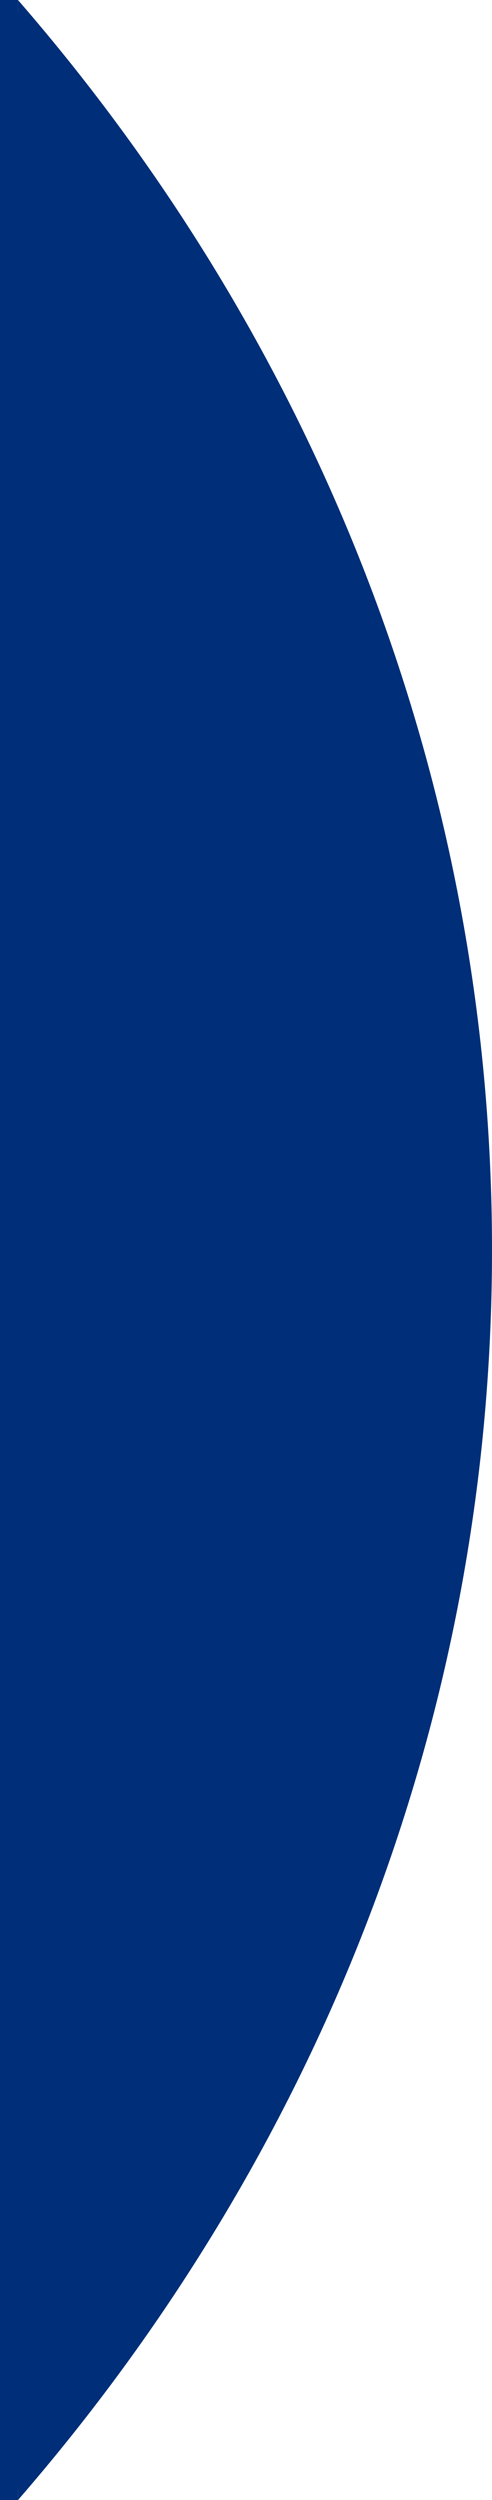
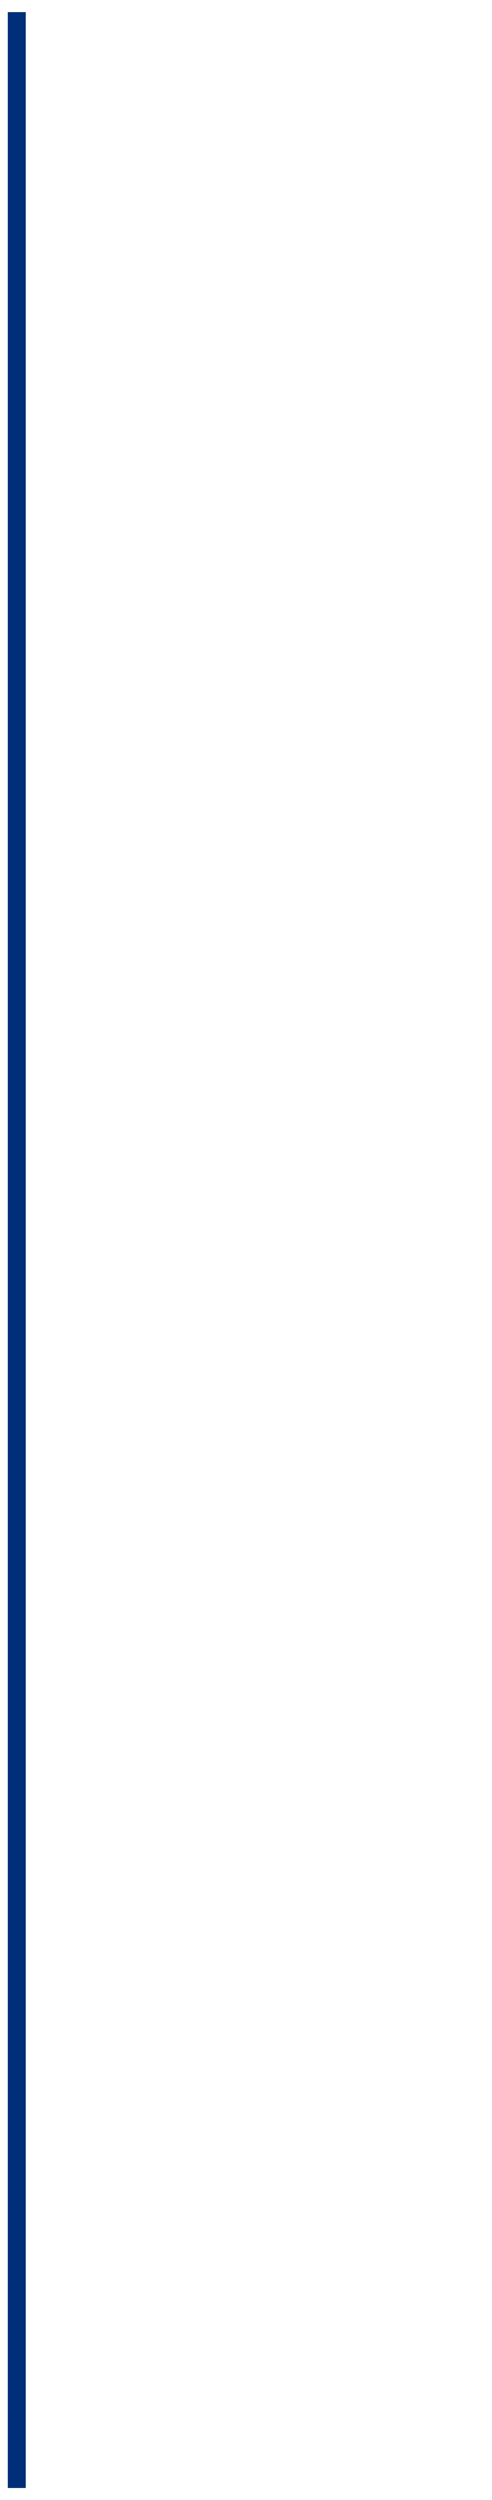
<svg xmlns="http://www.w3.org/2000/svg" id="_レイヤー_2" viewBox="0 0 113.1 573.66">
  <defs>
    <style>.cls-1{fill:#002e78;}</style>
  </defs>
  <g id="_レイヤー_2-2">
-     <path class="cls-1" d="M4.13,0v573.66c68.16-78.42,108.97-178.2,108.97-286.83h0C113.1,178.2,72.29,78.42,4.13,0Z" />
-     <rect class="cls-1" width="4.13" height="573.66" />
    <rect class="cls-1" x="1.79" y="2.78" width="4.13" height="568.11" />
  </g>
</svg>